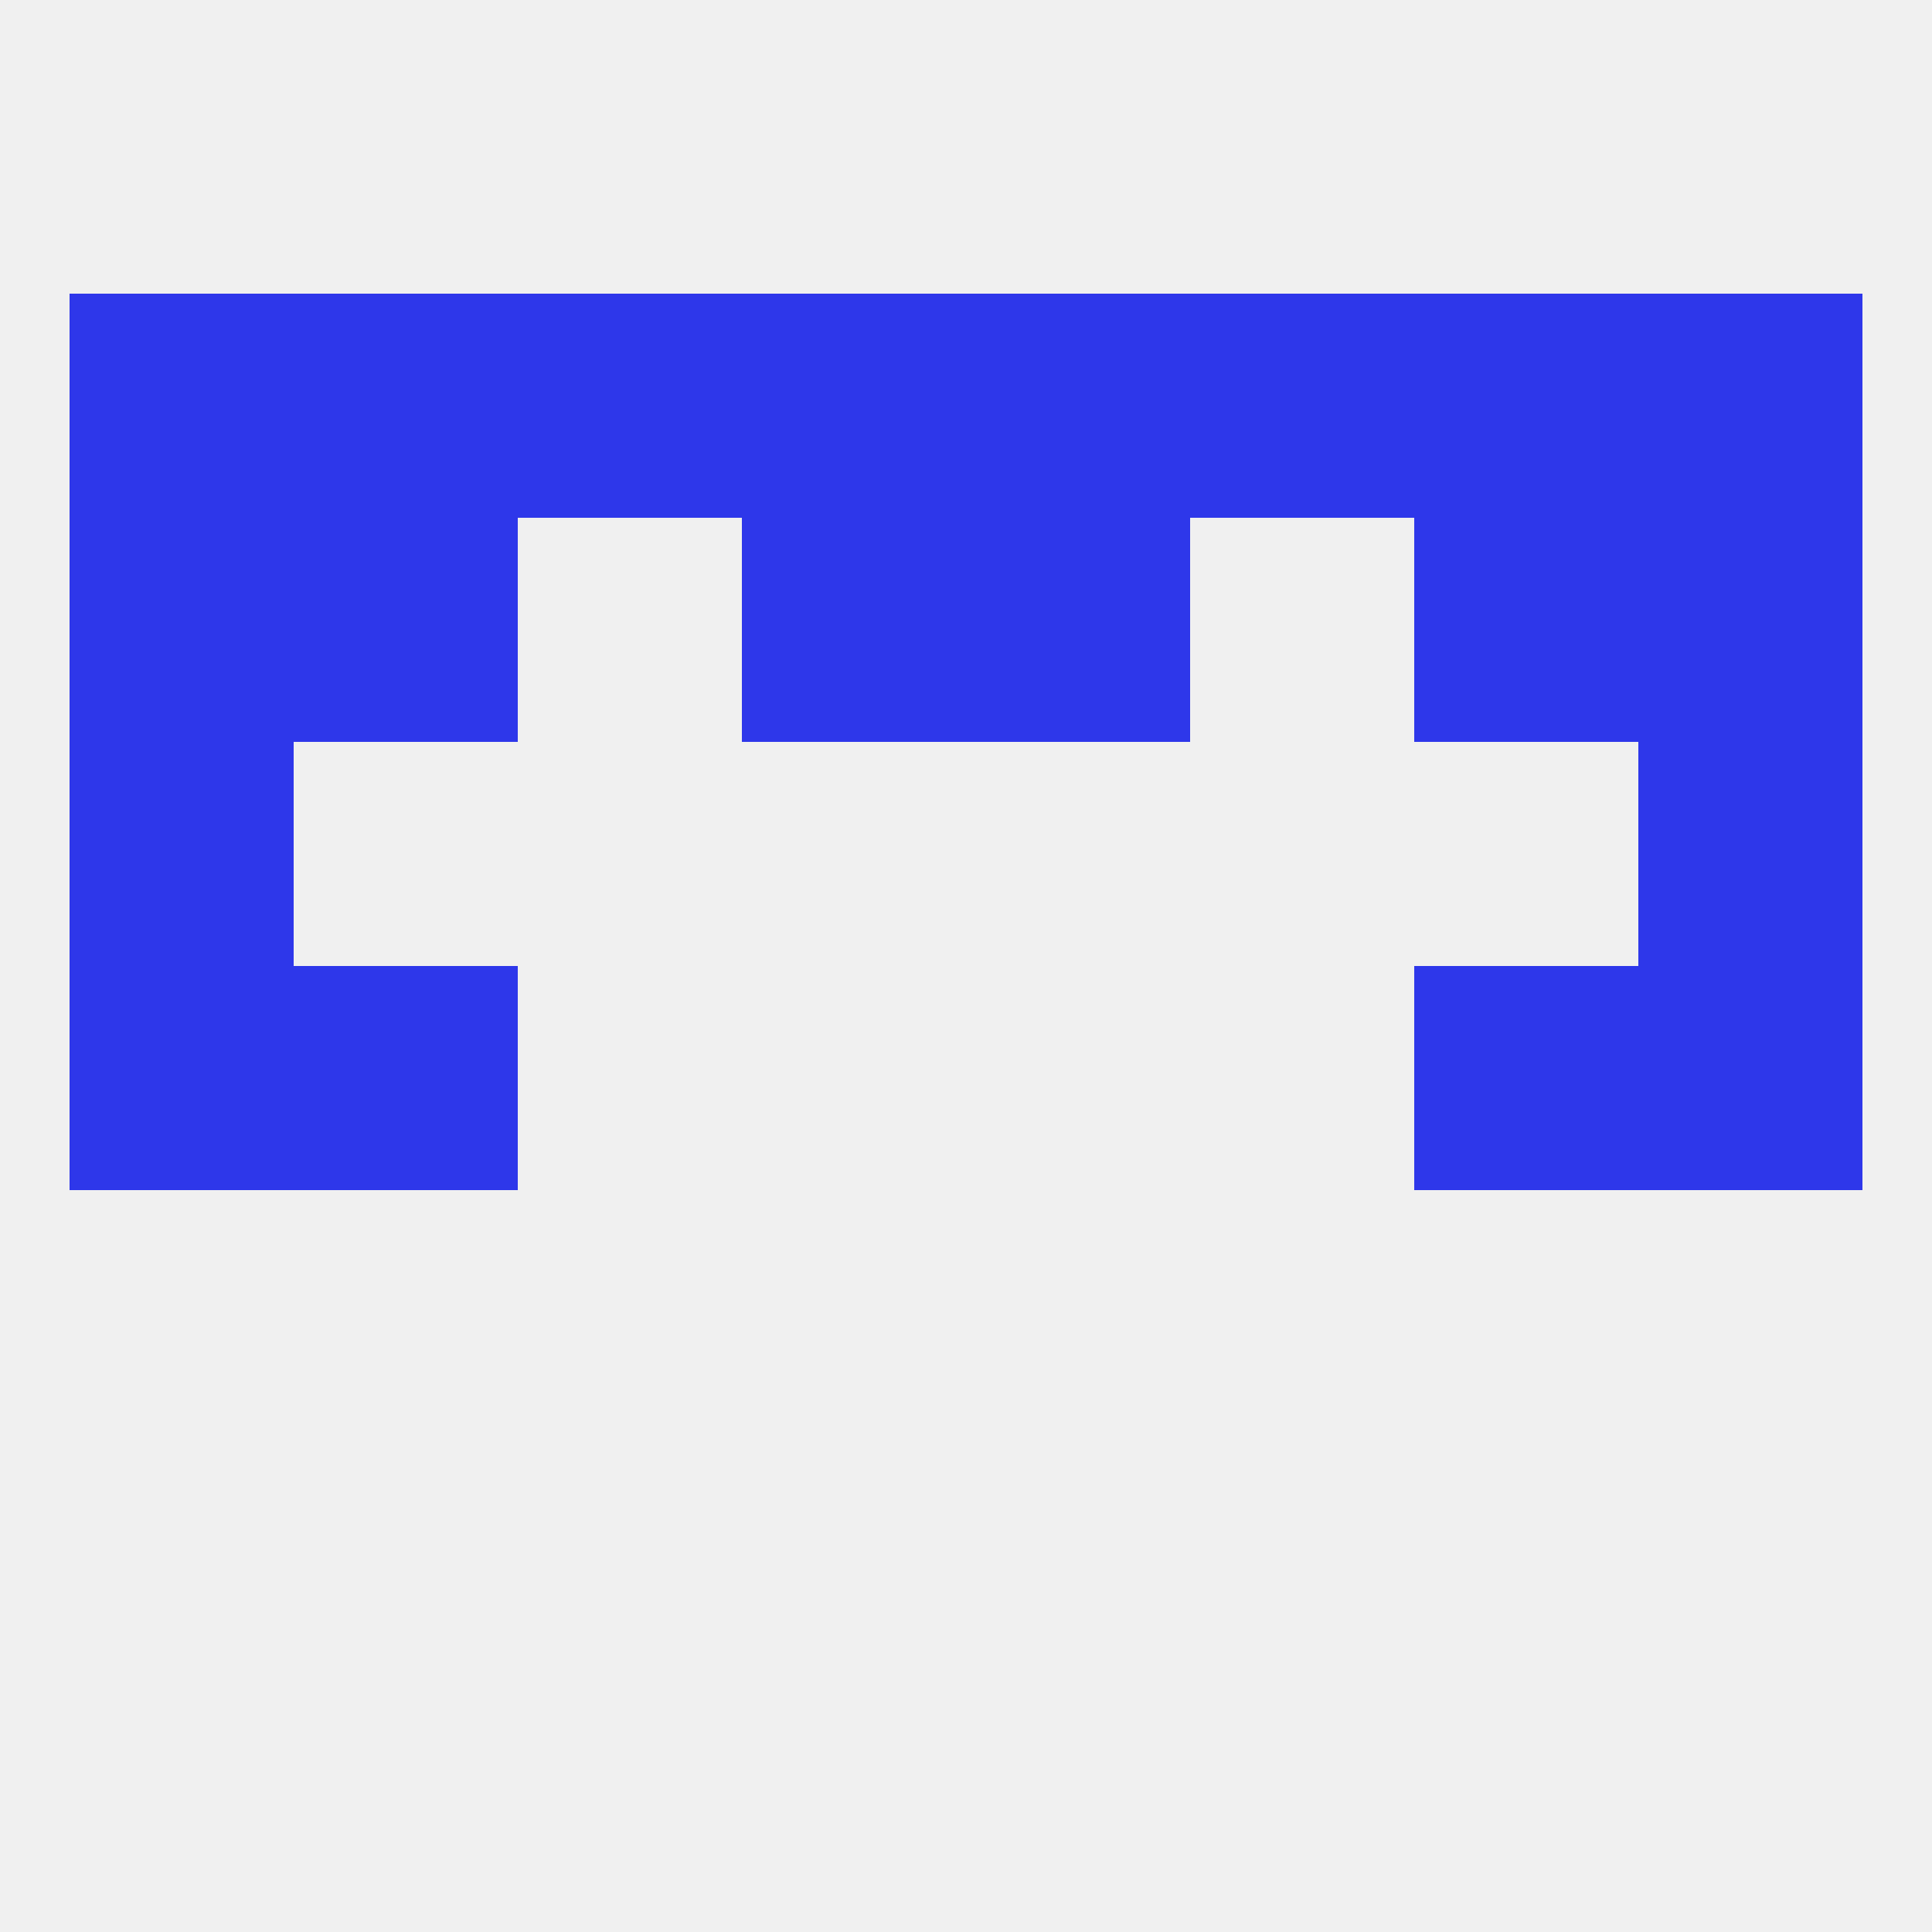
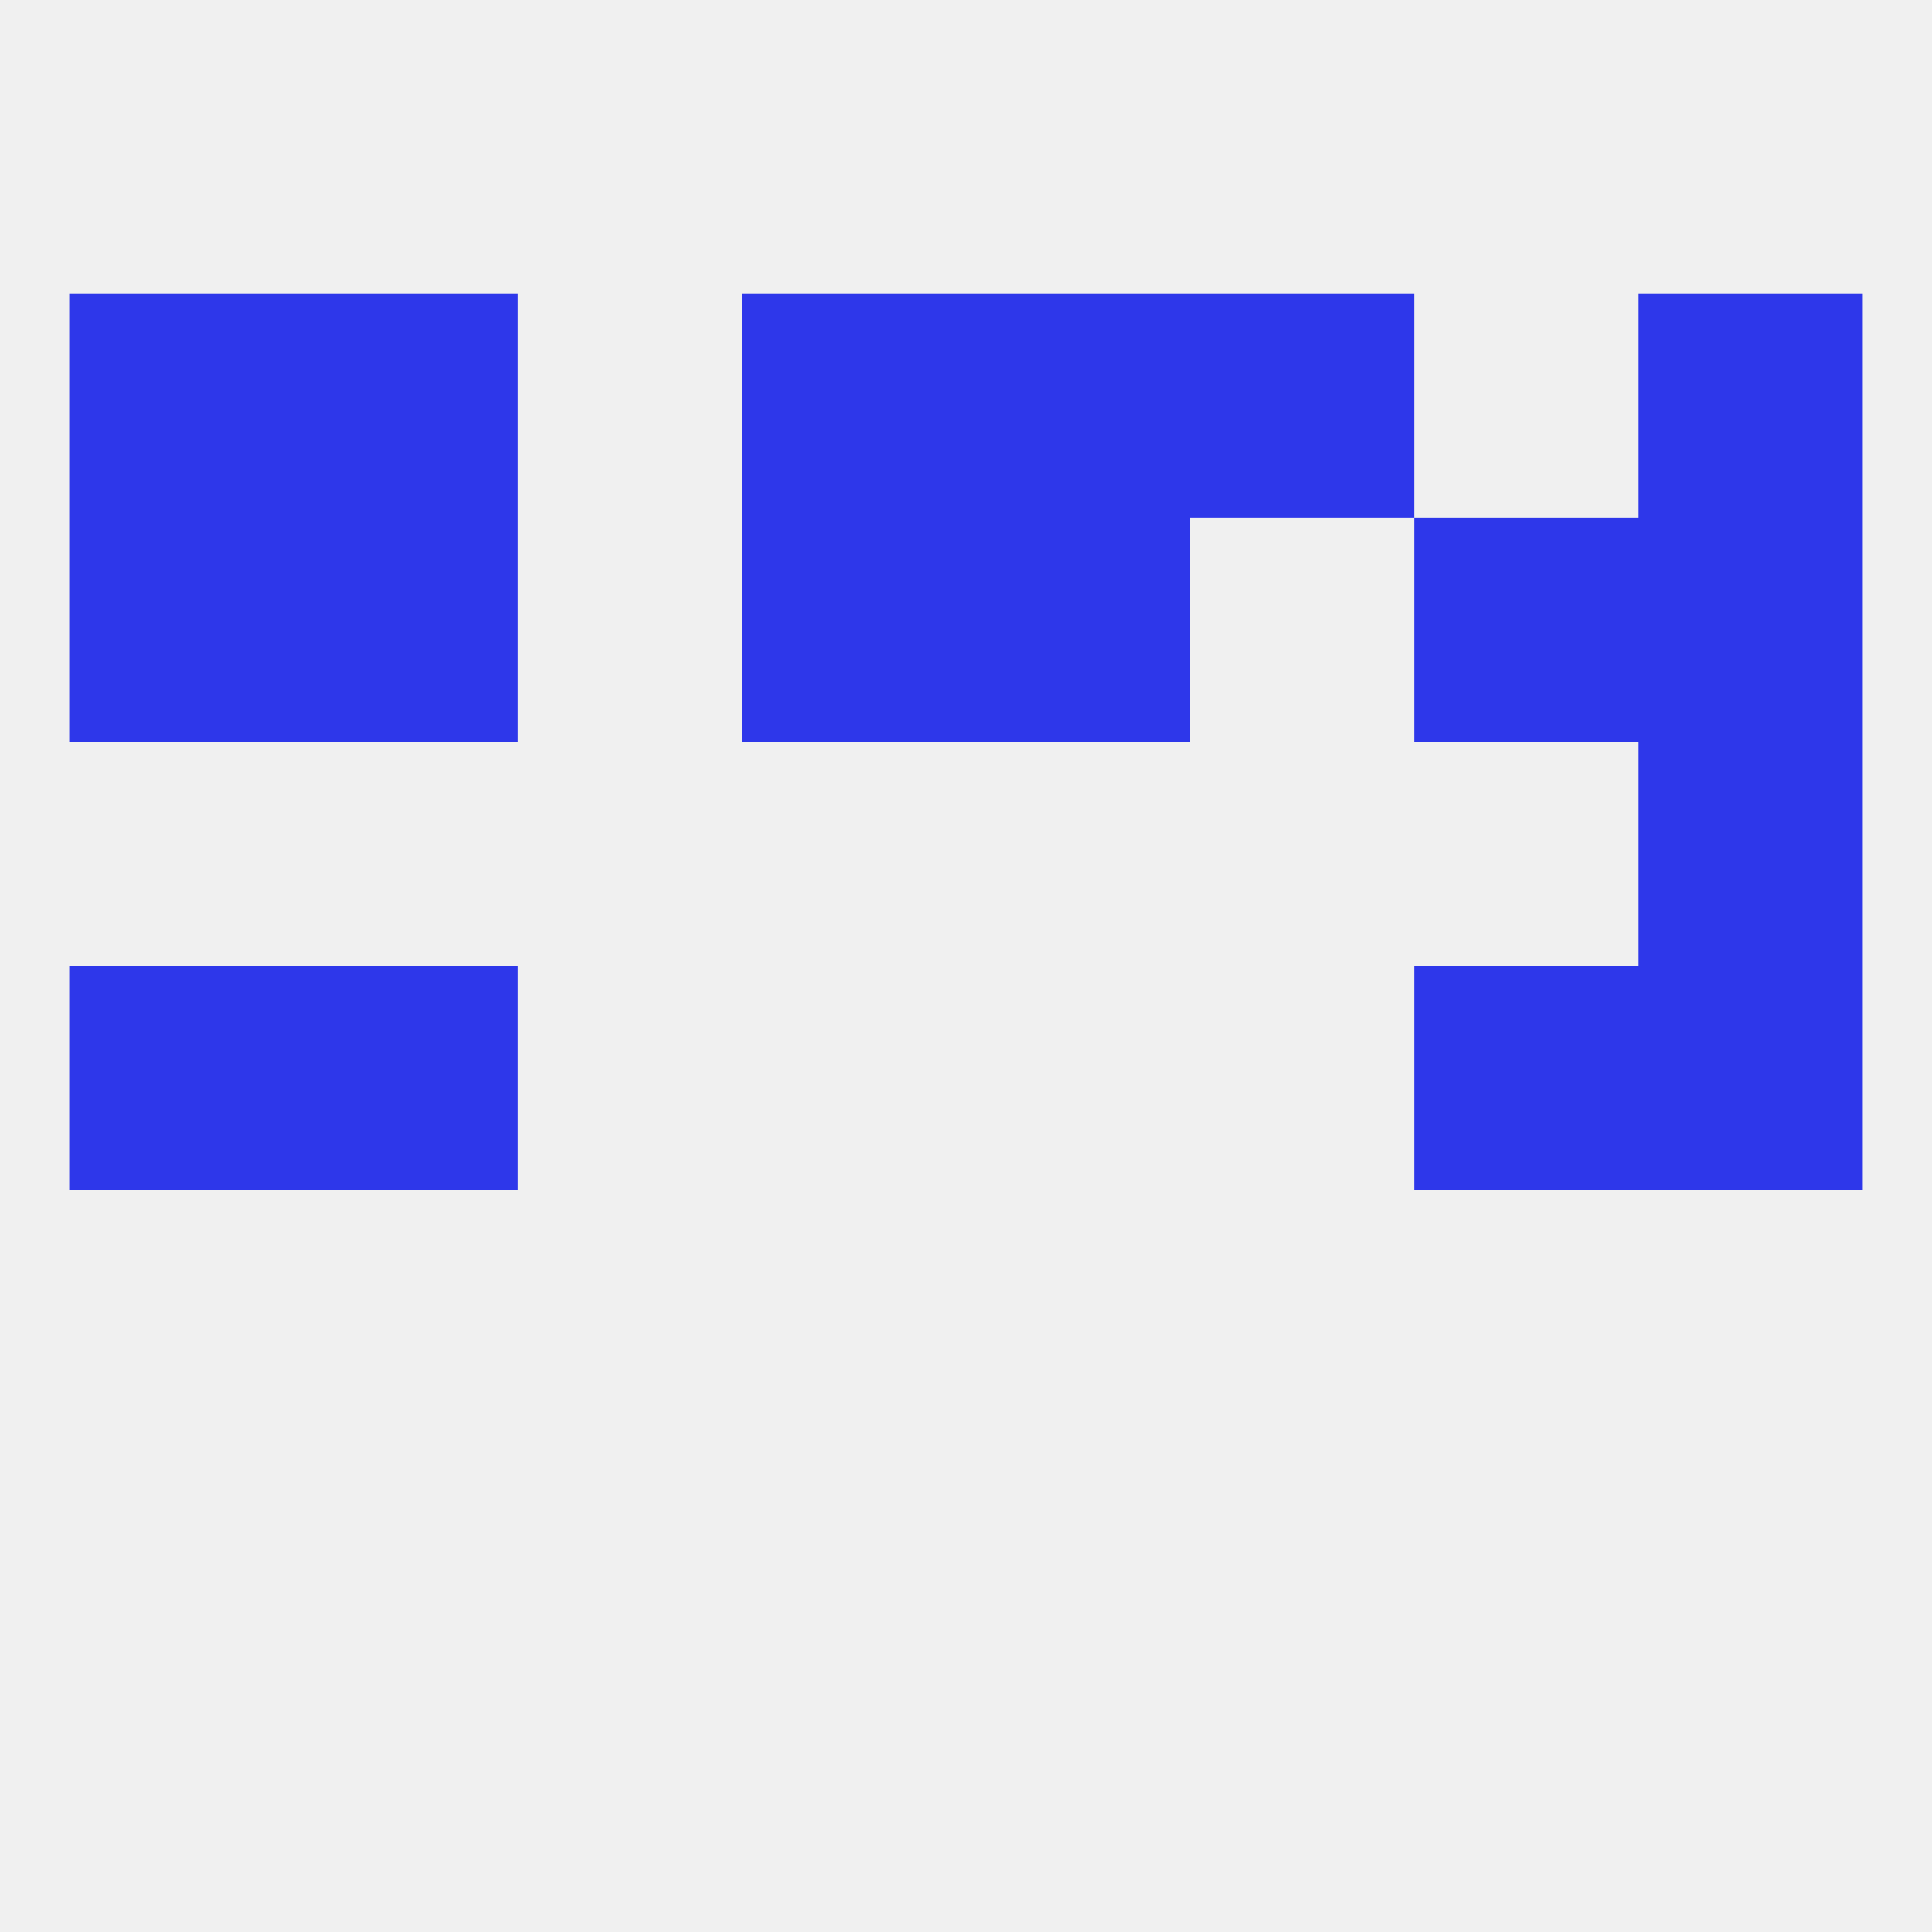
<svg xmlns="http://www.w3.org/2000/svg" version="1.1" baseprofile="full" width="250" height="250" viewBox="0 0 250 250">
  <rect width="100%" height="100%" fill="rgba(240,240,240,255)" />
  <rect x="9" y="125" width="29" height="29" fill="rgba(46,55,234,255)" />
  <rect x="212" y="125" width="29" height="29" fill="rgba(46,55,234,255)" />
  <rect x="38" y="125" width="29" height="29" fill="rgba(46,55,234,255)" />
  <rect x="183" y="125" width="29" height="29" fill="rgba(46,55,234,255)" />
-   <rect x="9" y="96" width="29" height="29" fill="rgba(46,55,234,255)" />
  <rect x="212" y="96" width="29" height="29" fill="rgba(46,55,234,255)" />
  <rect x="183" y="67" width="29" height="29" fill="rgba(46,55,234,255)" />
  <rect x="96" y="67" width="29" height="29" fill="rgba(46,55,234,255)" />
  <rect x="125" y="67" width="29" height="29" fill="rgba(46,55,234,255)" />
  <rect x="9" y="67" width="29" height="29" fill="rgba(46,55,234,255)" />
  <rect x="212" y="67" width="29" height="29" fill="rgba(46,55,234,255)" />
  <rect x="38" y="67" width="29" height="29" fill="rgba(46,55,234,255)" />
  <rect x="212" y="38" width="29" height="29" fill="rgba(46,55,234,255)" />
-   <rect x="183" y="38" width="29" height="29" fill="rgba(46,55,234,255)" />
  <rect x="125" y="38" width="29" height="29" fill="rgba(46,55,234,255)" />
-   <rect x="67" y="38" width="29" height="29" fill="rgba(46,55,234,255)" />
  <rect x="9" y="38" width="29" height="29" fill="rgba(46,55,234,255)" />
  <rect x="38" y="38" width="29" height="29" fill="rgba(46,55,234,255)" />
  <rect x="96" y="38" width="29" height="29" fill="rgba(46,55,234,255)" />
  <rect x="154" y="38" width="29" height="29" fill="rgba(46,55,234,255)" />
</svg>